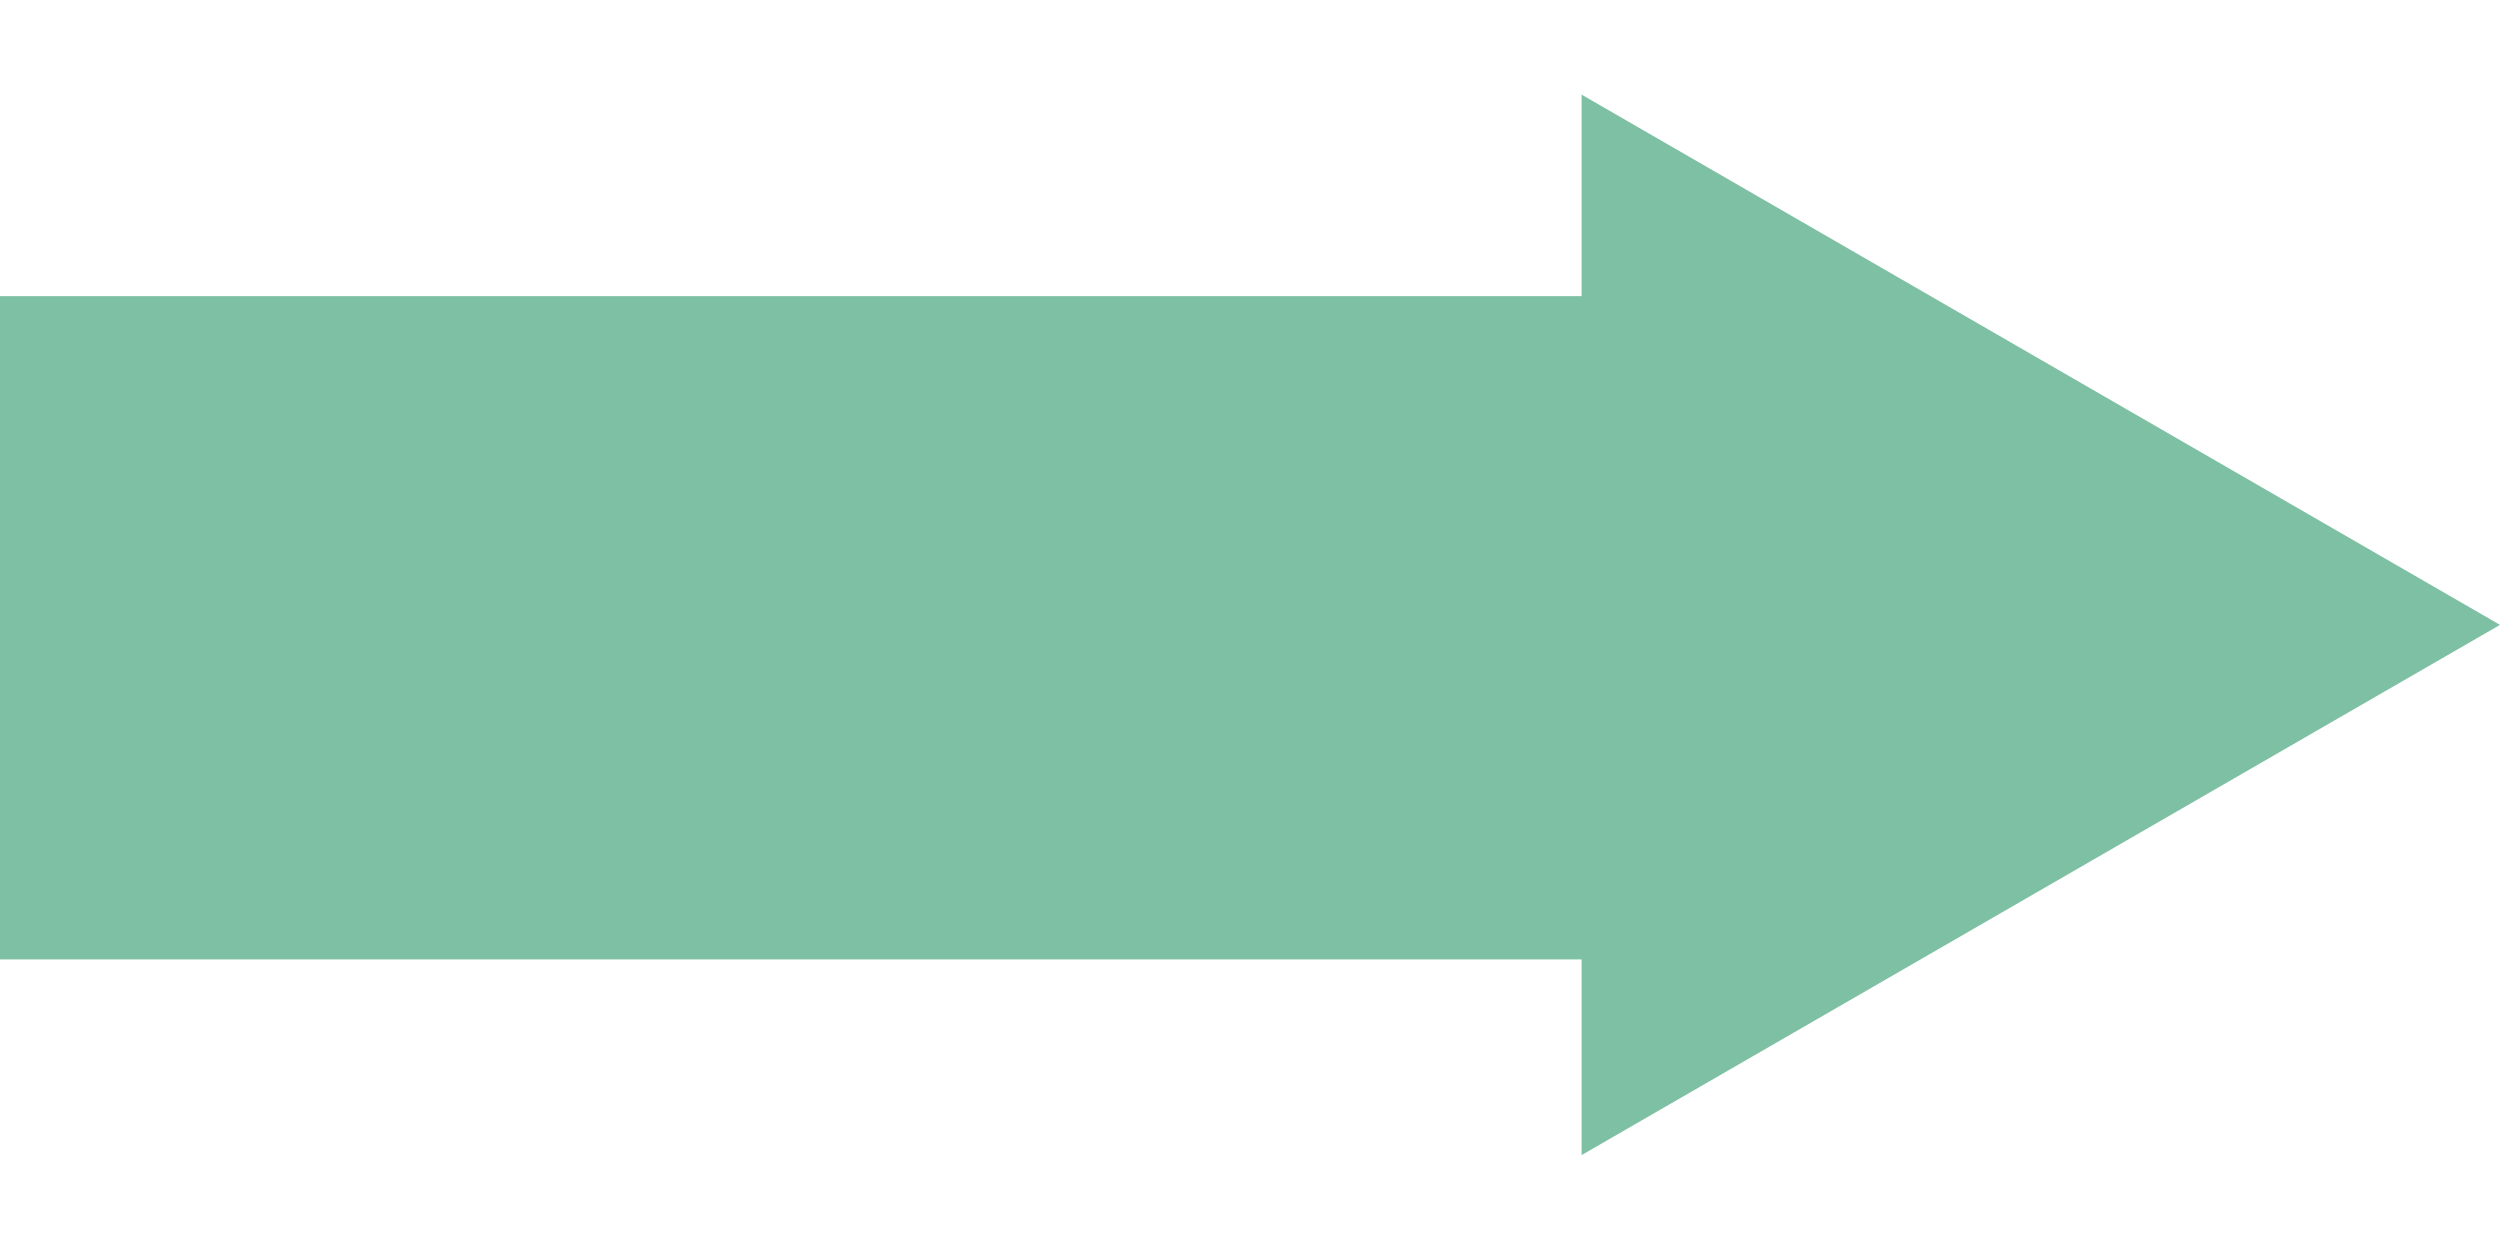
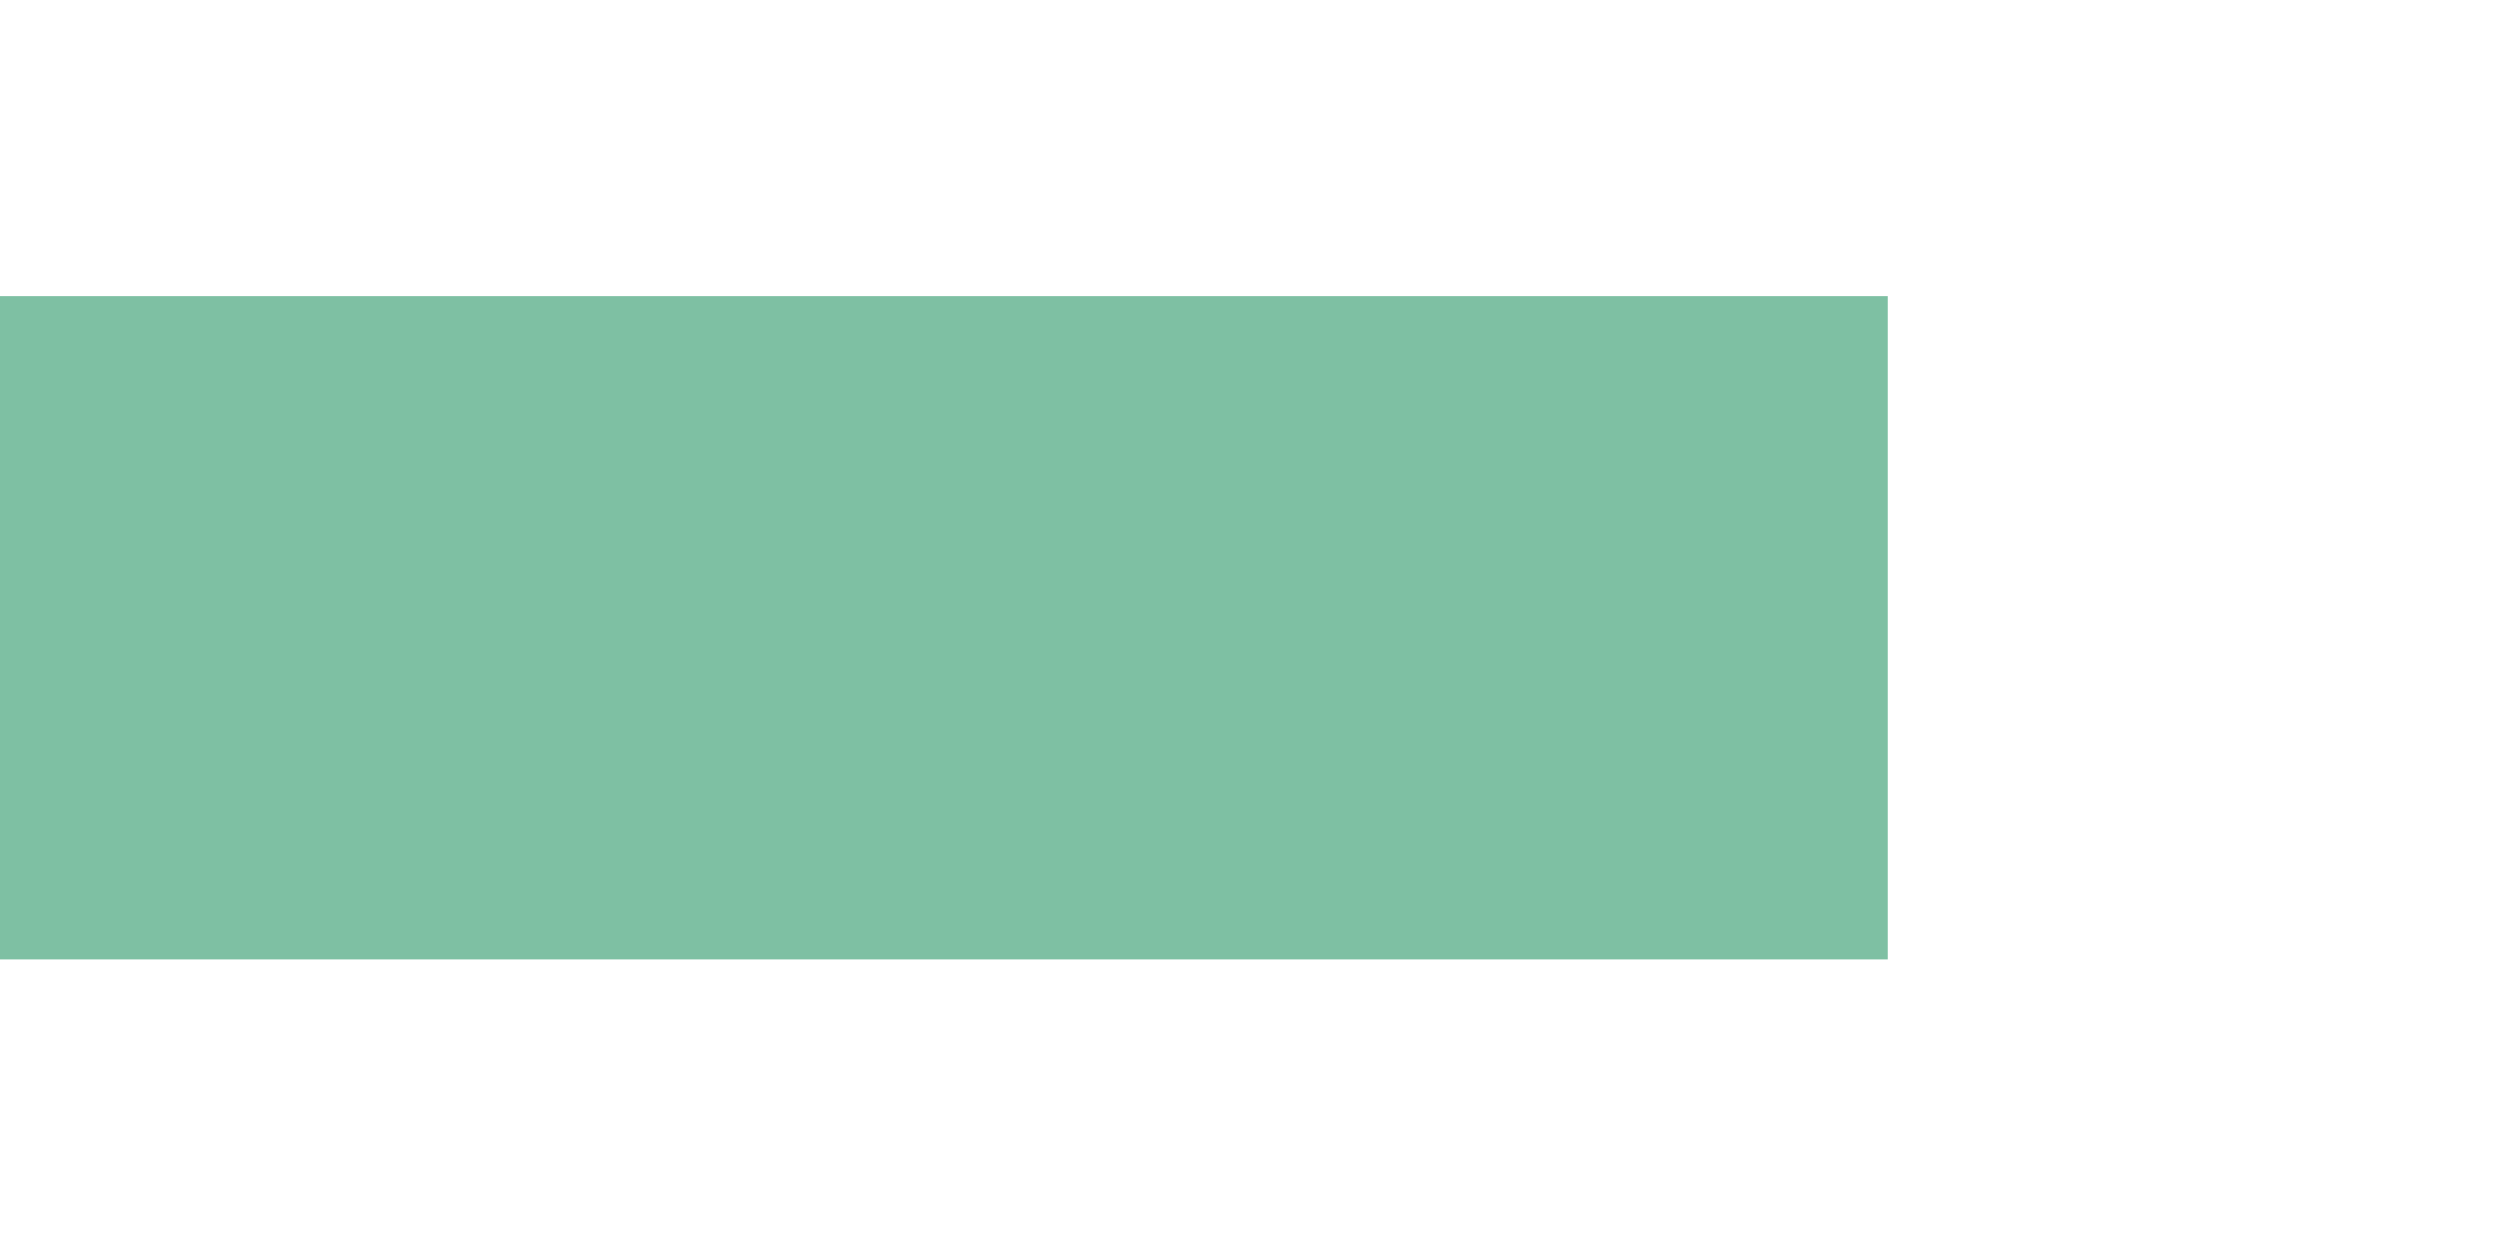
<svg xmlns="http://www.w3.org/2000/svg" width="97" height="48" viewBox="0 0 97 48" fill="none">
  <rect y="37.225" width="25.735" height="73.245" transform="rotate(-90 0 37.225)" fill="#7EC0A3" />
-   <path d="M97 24.245L61.367 44.817L61.367 3.672L97 24.245Z" fill="#7EC0A3" />
</svg>